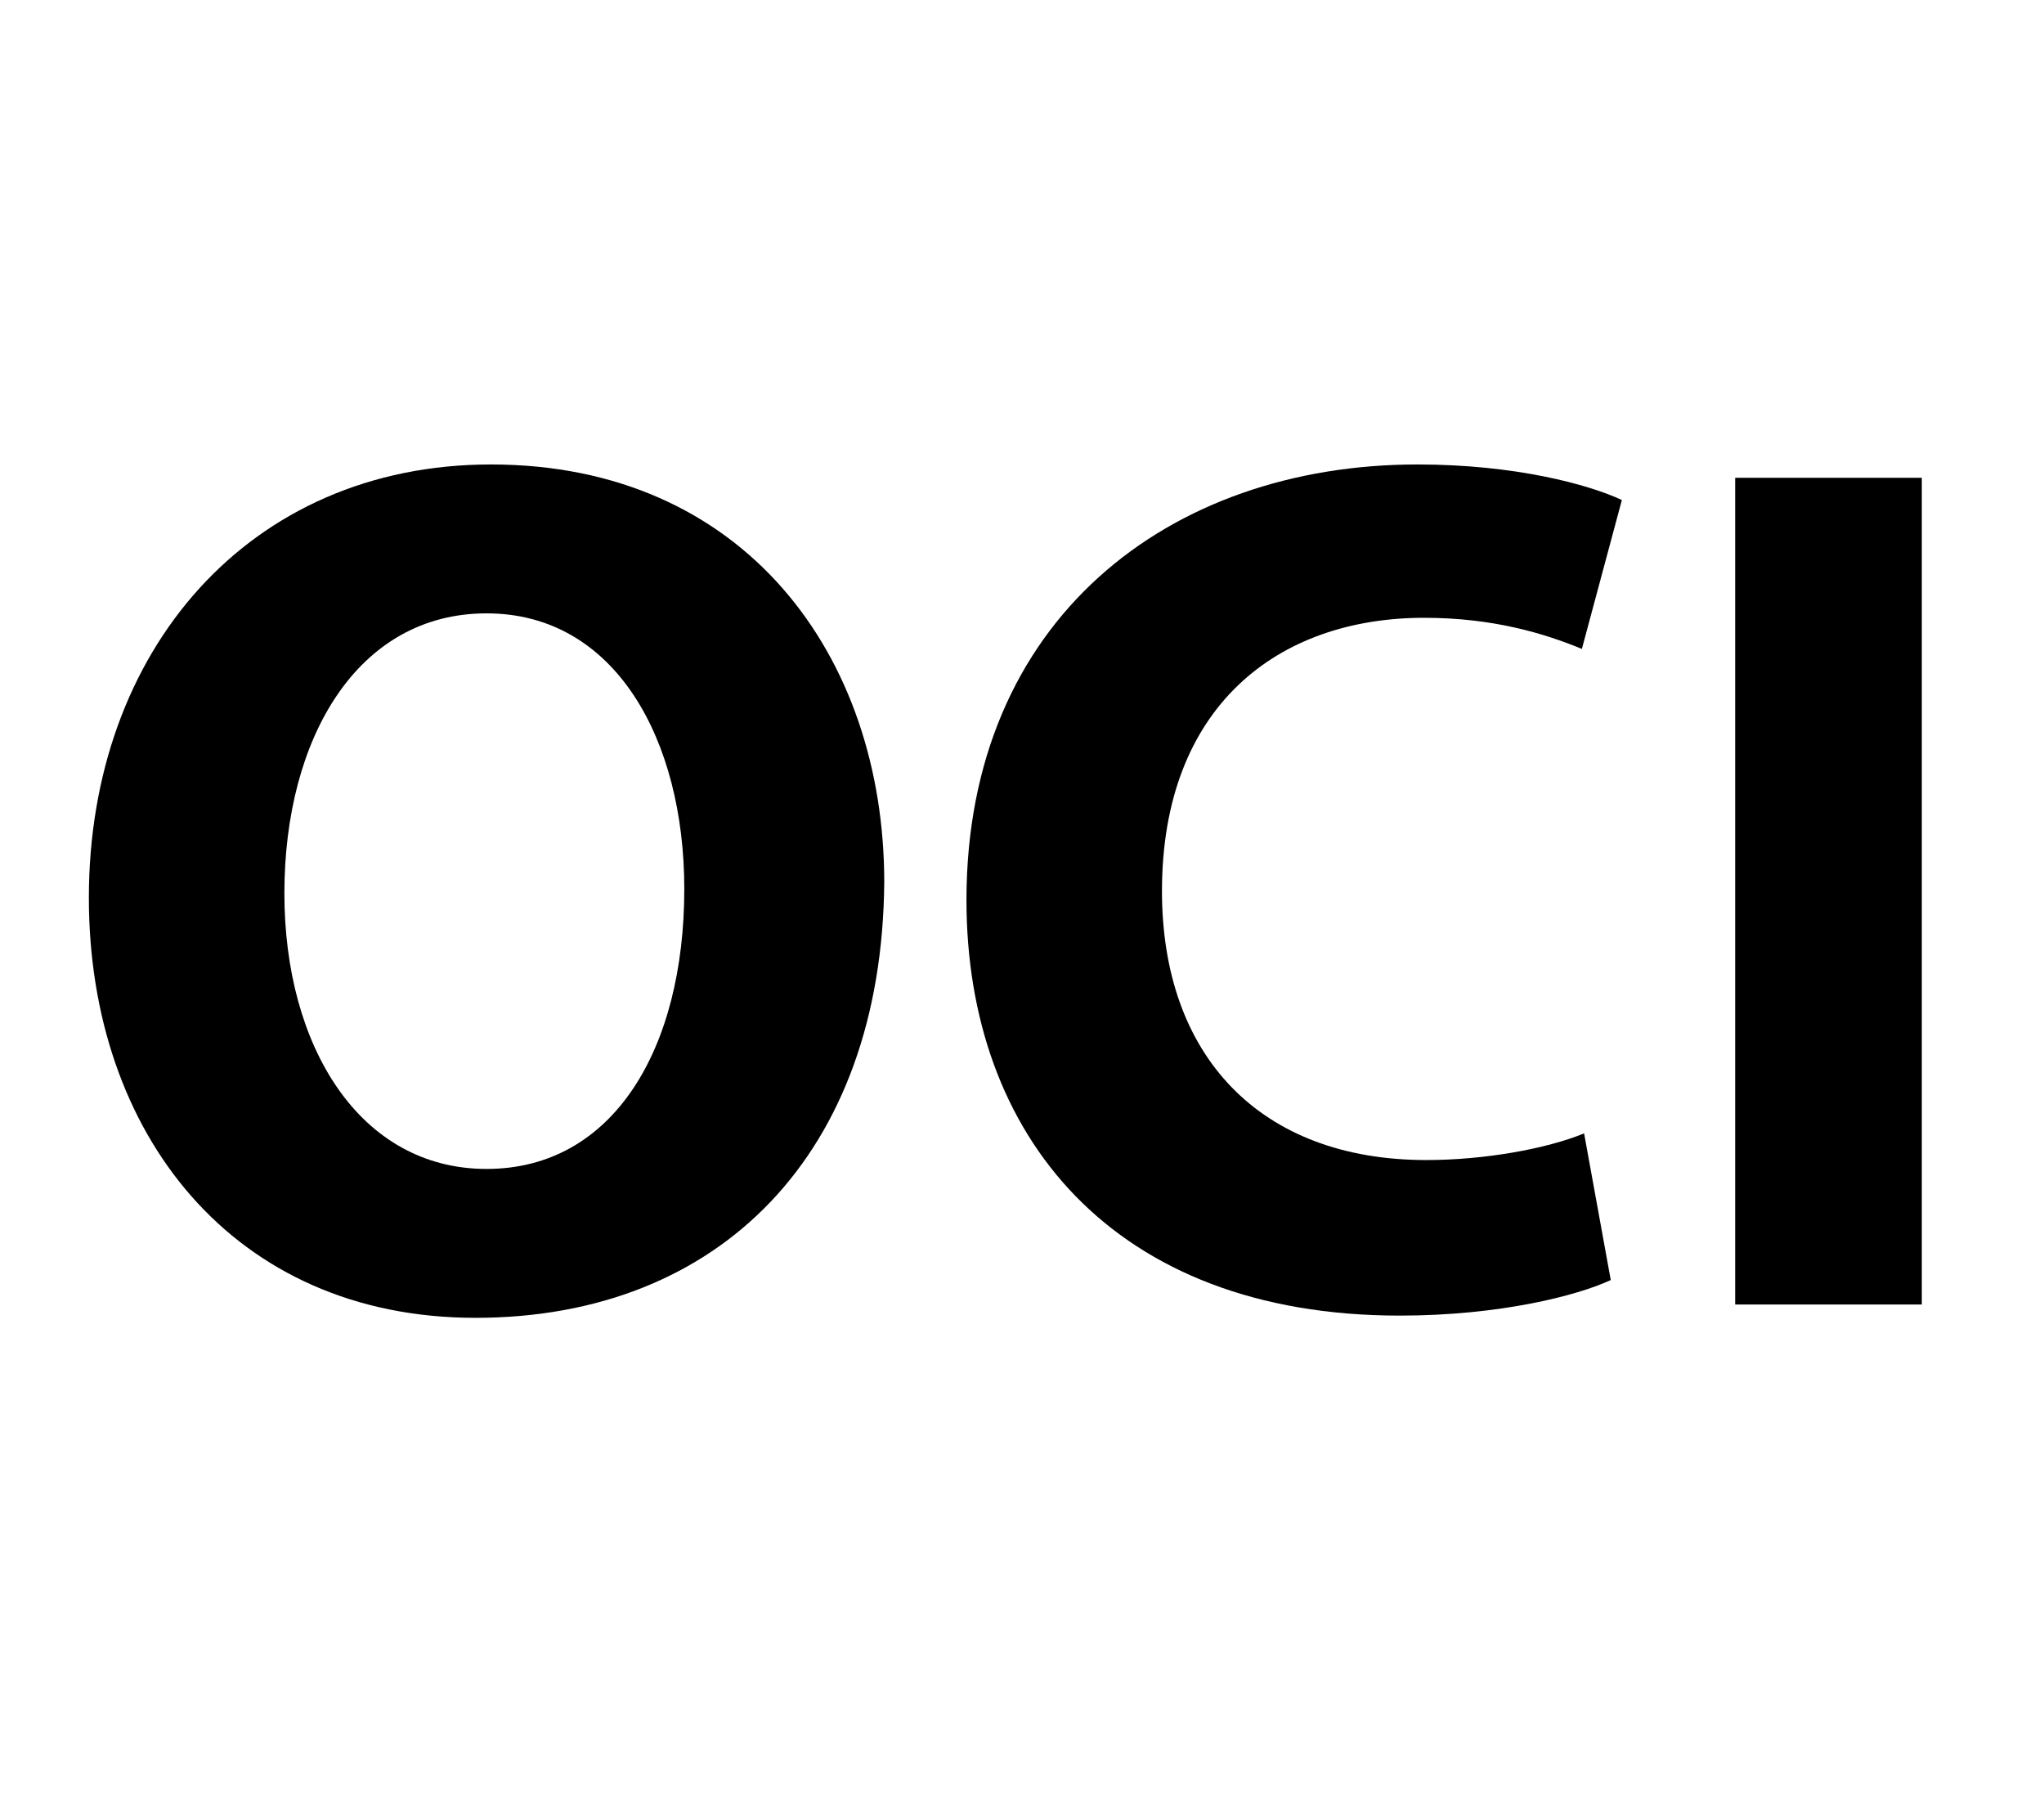
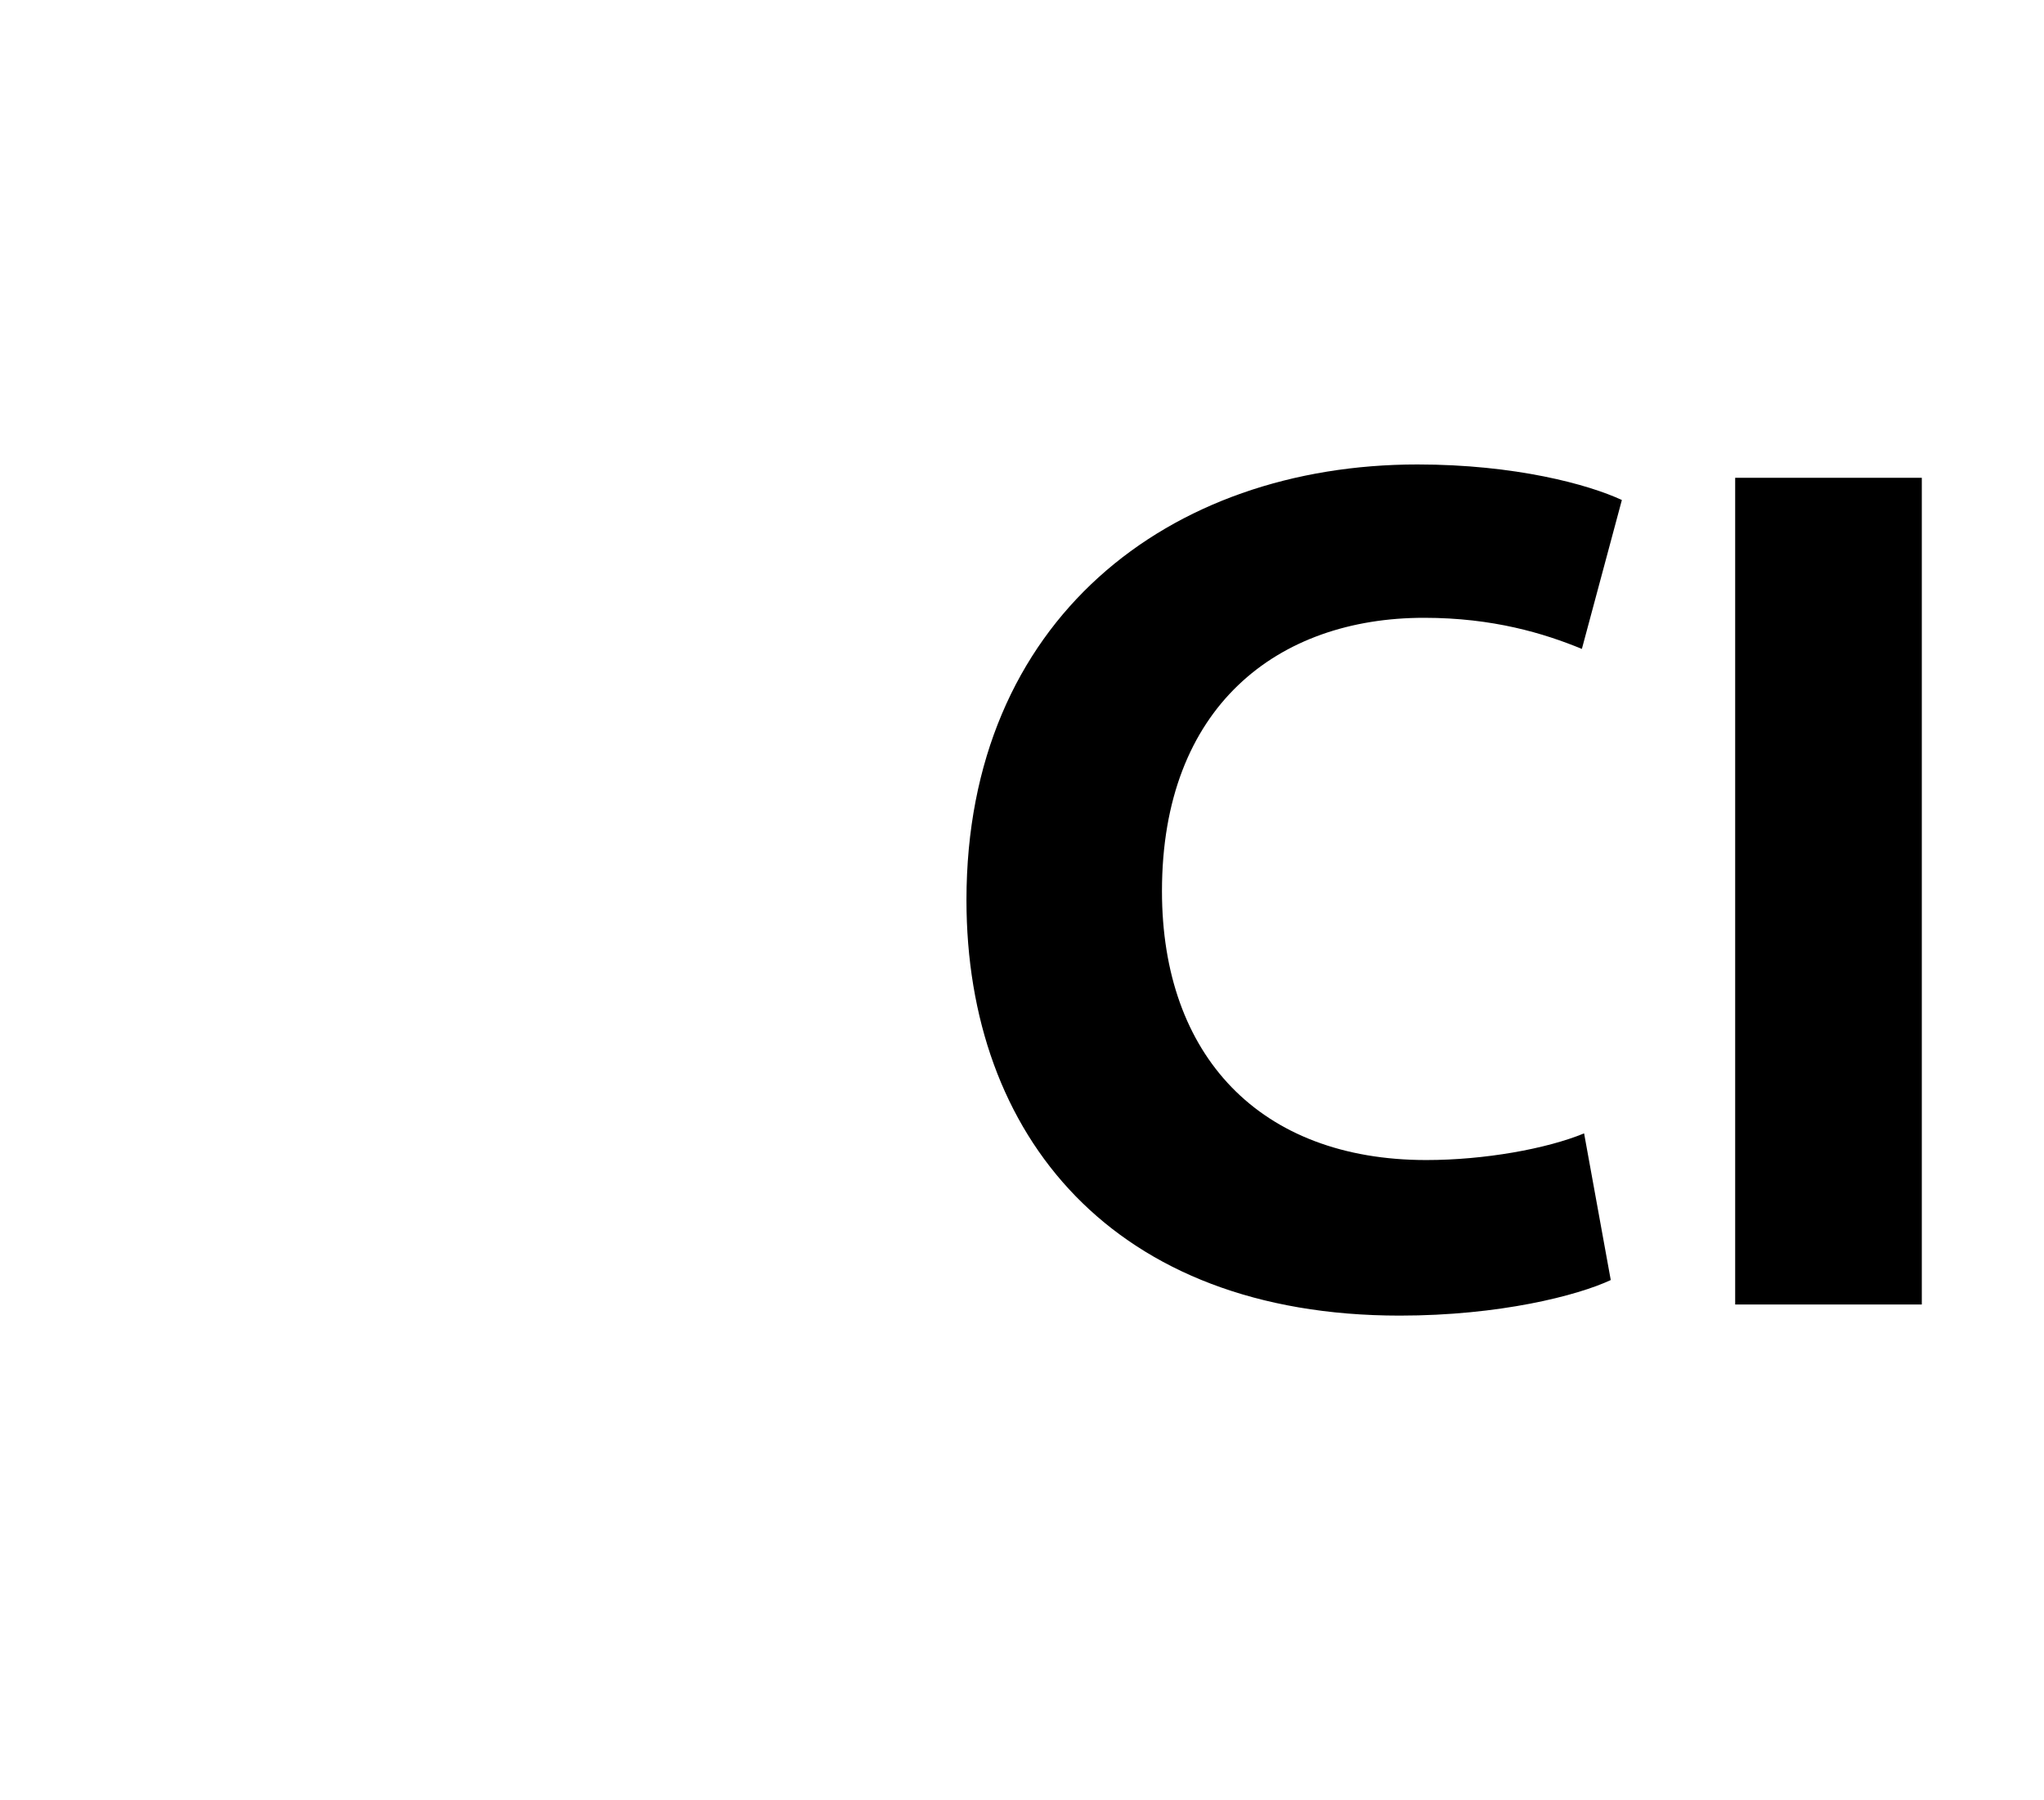
<svg xmlns="http://www.w3.org/2000/svg" version="1.1" id="Ebene_1" x="0px" y="0px" viewBox="0 0 92 81" style="enable-background:new 0 0 92 81;" xml:space="preserve">
  <g>
-     <path d="M21.4,59.3C10.5,59.3,4,51,4,40.4c0-11.1,7.2-19.5,18.1-19.5c11.4,0,17.7,8.6,17.7,18.8C39.7,51.9,32.4,59.3,21.4,59.3   L21.4,59.3z M21.9,52.6c5.7,0,8.9-5.4,8.9-12.6c0-6.7-3.1-12.4-8.9-12.4c-5.8,0-9.1,5.6-9.1,12.6C12.8,47.1,16.2,52.6,21.9,52.6   L21.9,52.6z" />
    <path d="M72.5,57.6c-1.5,0.7-5,1.6-9.5,1.6c-12.9,0-19.5-8.1-19.5-18.7c0-12.6,9.1-19.6,20.3-19.6c4.4,0,7.7,0.9,9.2,1.6l-1.8,6.7   c-1.7-0.7-4-1.4-7.1-1.4c-6.6,0-11.8,4-11.8,12.3c0,7.4,4.4,12.1,11.9,12.1c2.6,0,5.4-0.5,7.1-1.2L72.5,57.6z" />
    <path d="M86.5,21.5v37.2h-8.4V21.5H86.5z" />
  </g>
</svg>